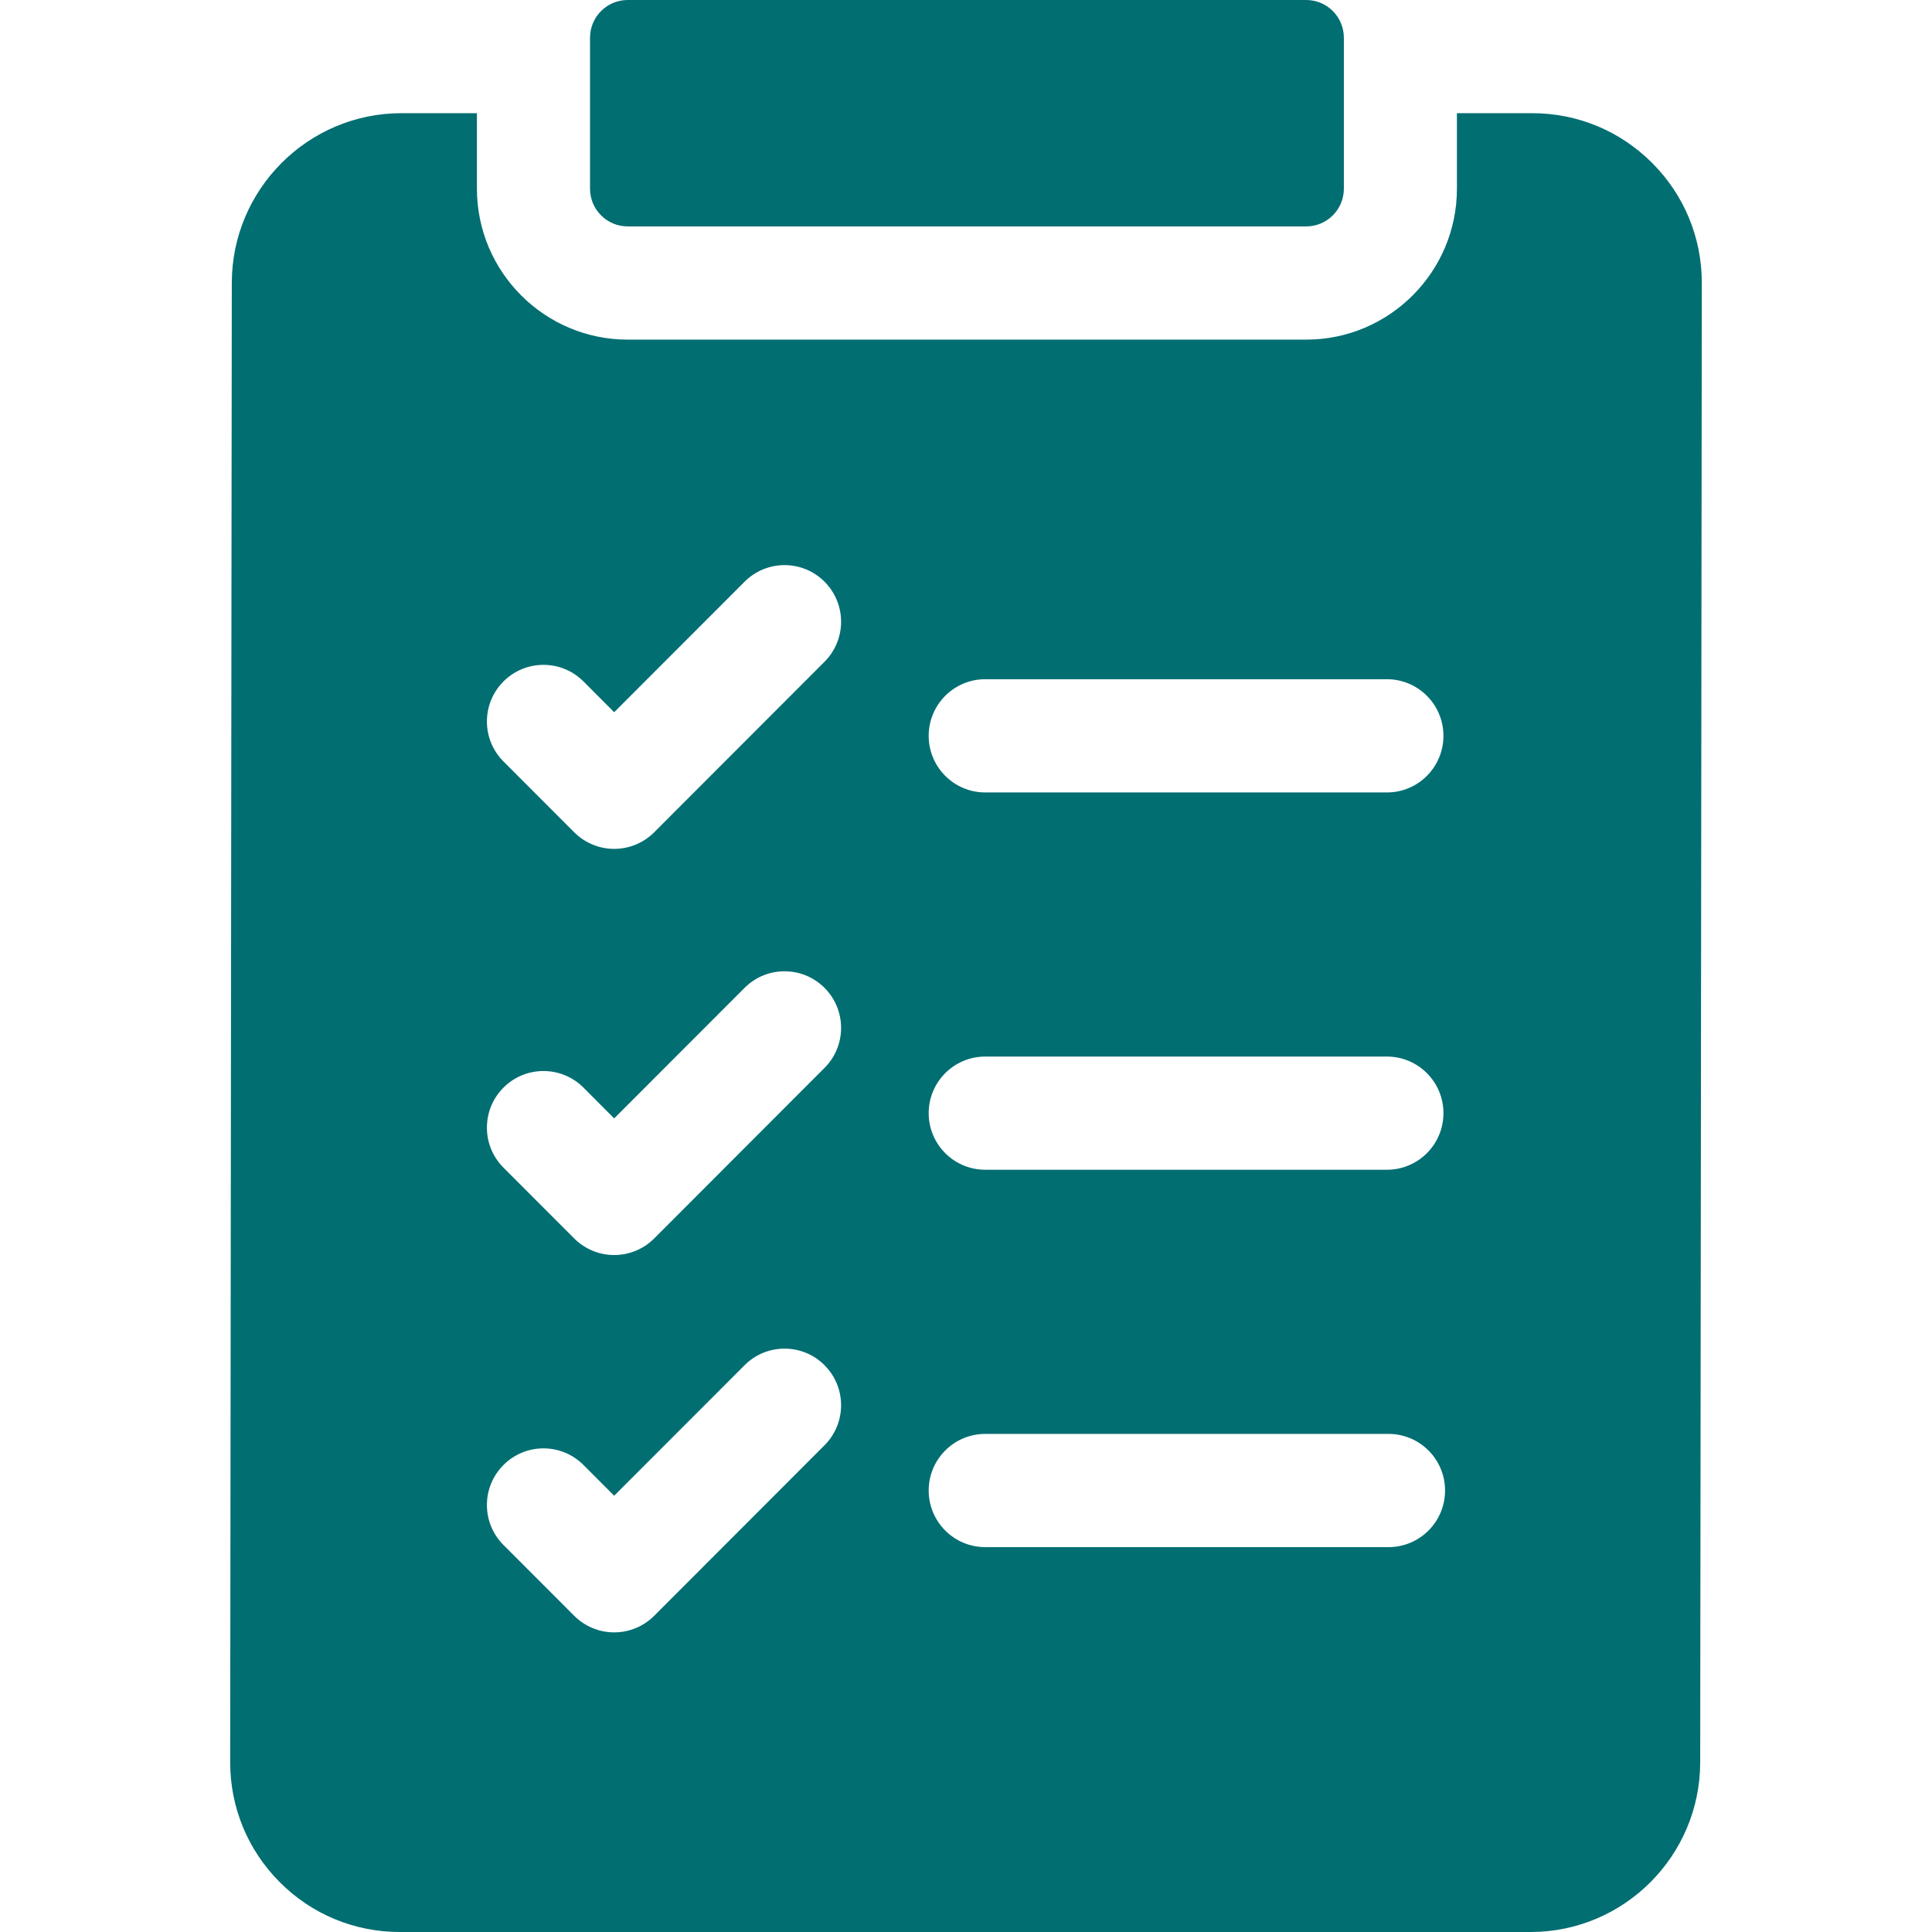
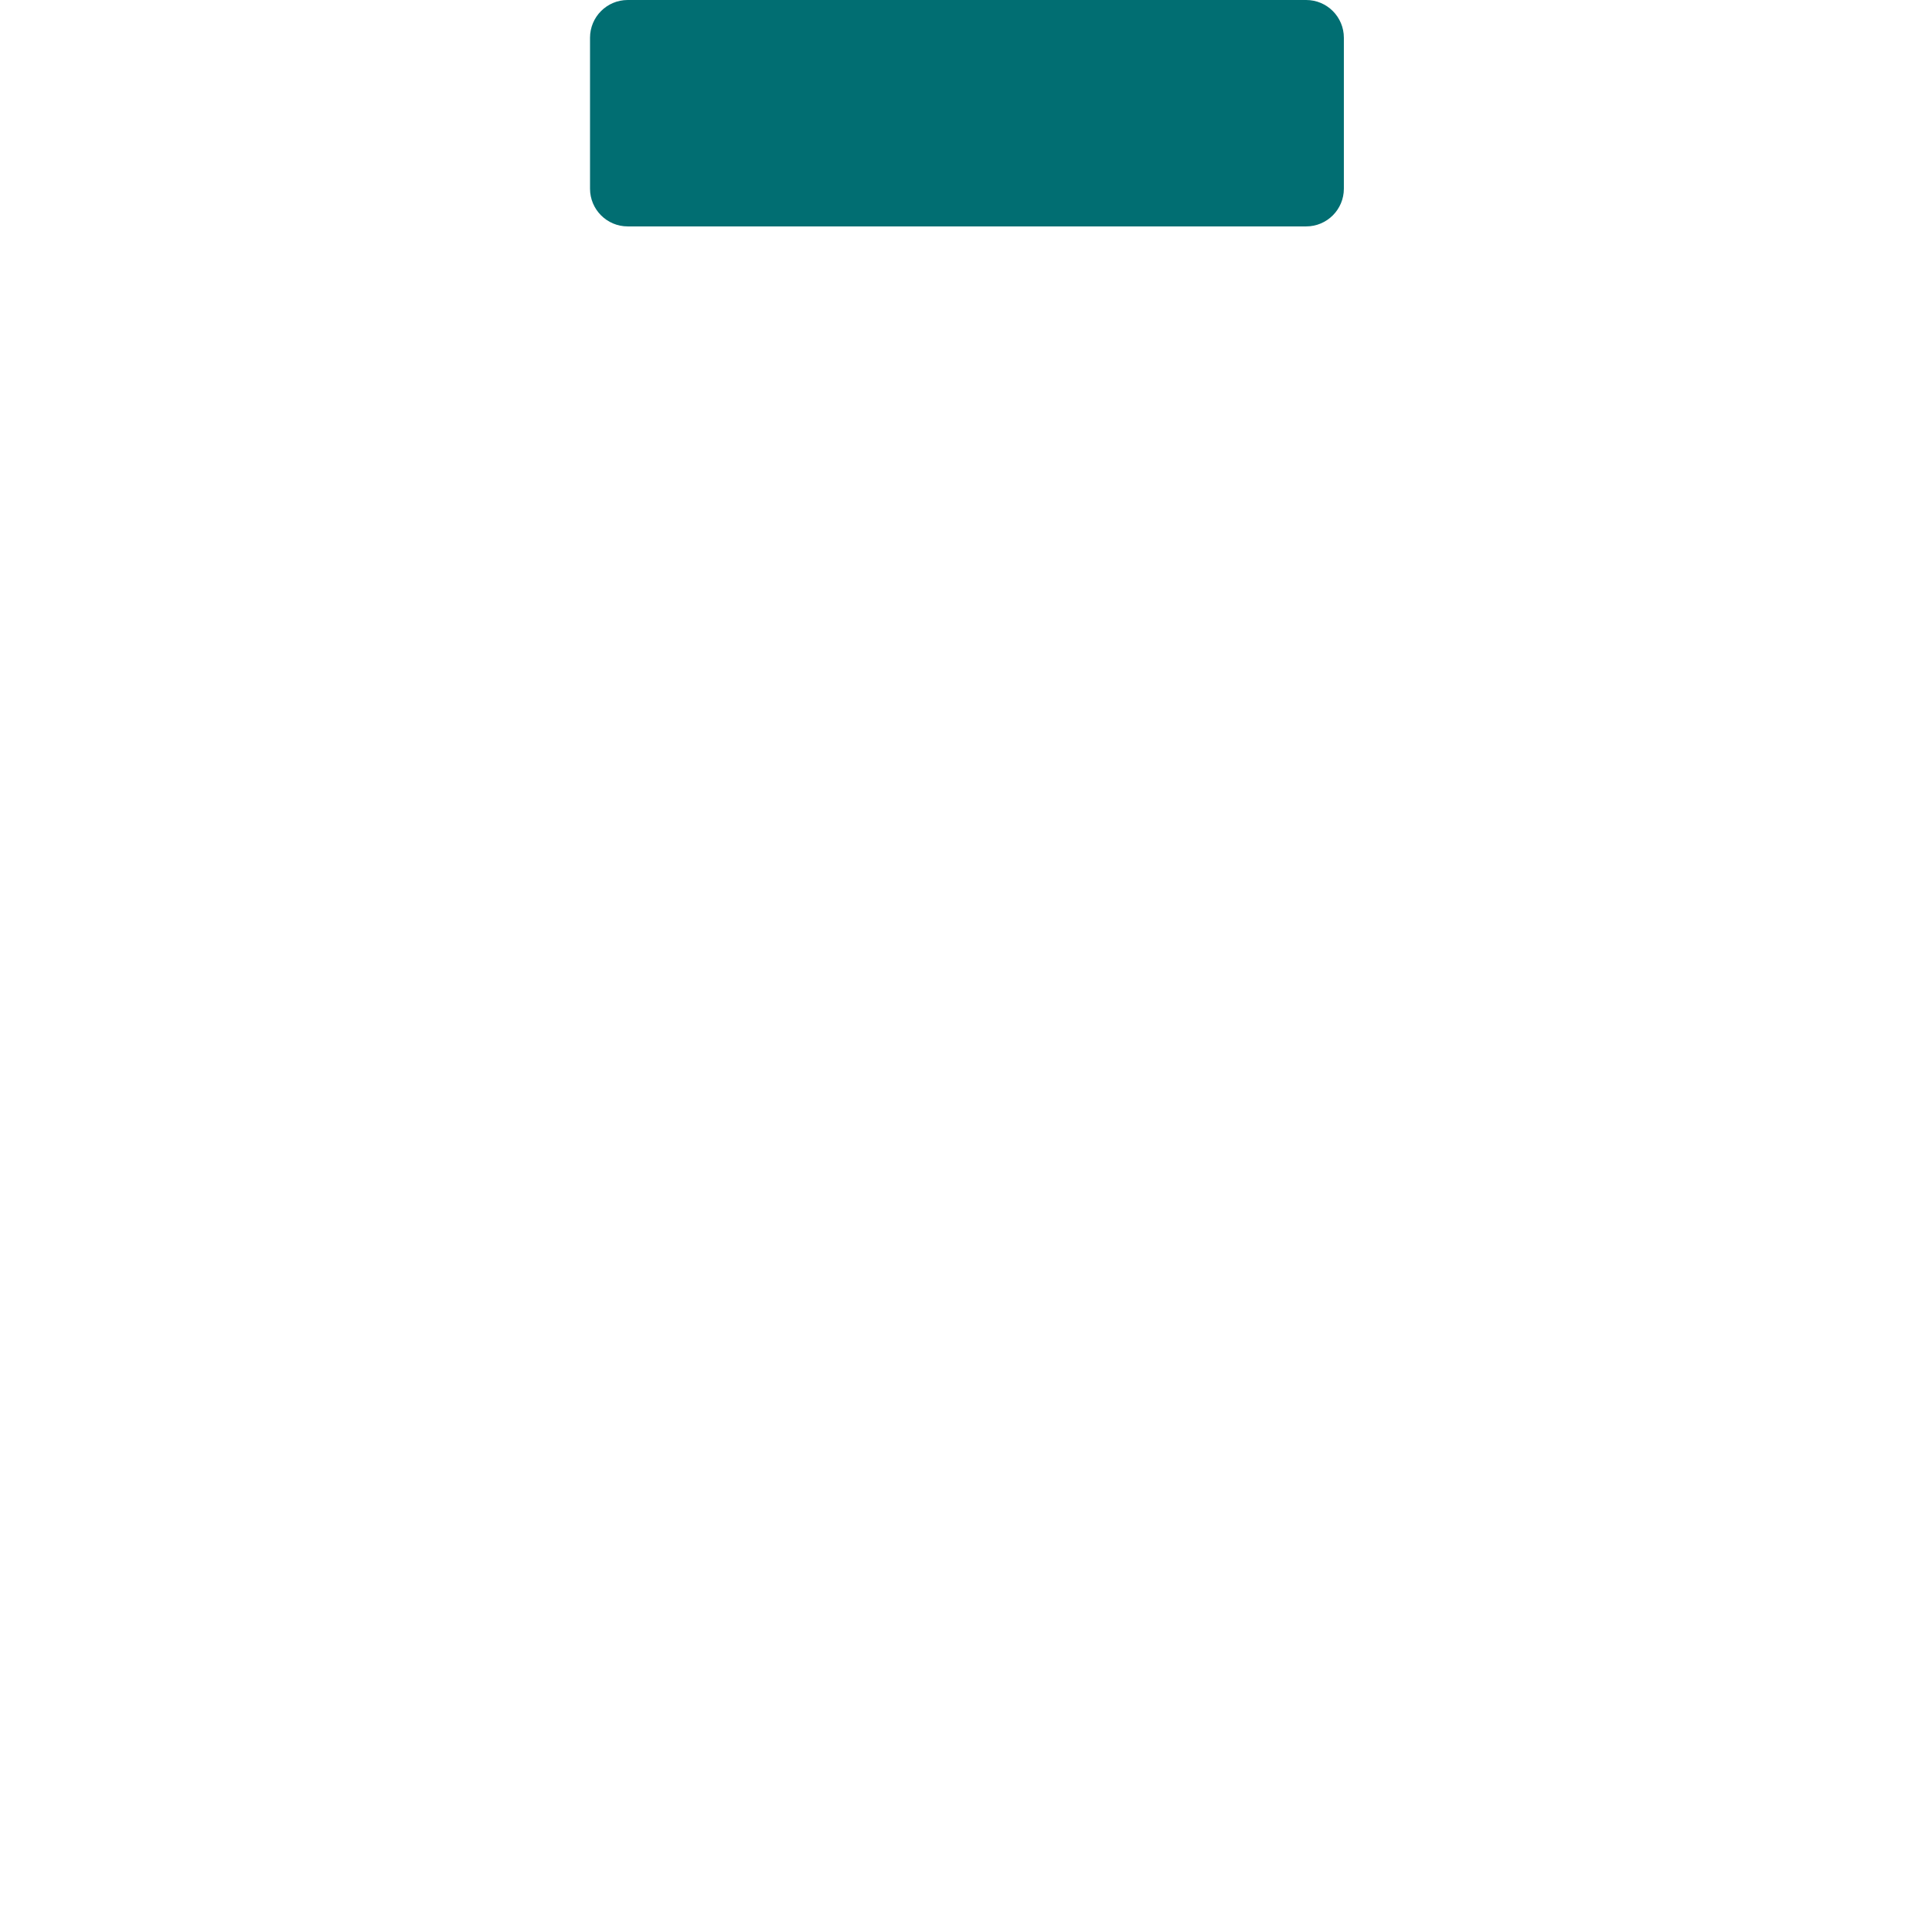
<svg xmlns="http://www.w3.org/2000/svg" width="48" height="48" viewBox="0 0 48 48" fill="none">
-   <path d="M41.049 4.05C40.252 3.252 39.194 2.812 38.067 2.812H36.197V4.688C36.197 6.755 34.517 8.438 32.452 8.438H15.595C13.53 8.438 11.849 6.755 11.849 4.688V2.812H9.973C7.652 2.812 5.762 4.703 5.759 7.027L5.719 43.777C5.717 44.904 6.155 45.965 6.951 46.763C7.747 47.561 8.806 48 9.933 48H38.027C40.348 48 42.238 46.11 42.241 43.786L42.281 7.036C42.283 5.908 41.845 4.848 41.049 4.05ZM24.478 16.875H34.458C35.233 16.875 35.862 17.505 35.862 18.281C35.862 19.058 35.233 19.688 34.458 19.688H24.478C23.702 19.688 23.073 19.058 23.073 18.281C23.073 17.505 23.702 16.875 24.478 16.875ZM24.478 26.25H34.458C35.233 26.25 35.862 26.88 35.862 27.656C35.862 28.433 35.233 29.062 34.458 29.062H24.478C23.702 29.062 23.073 28.433 23.073 27.656C23.073 26.88 23.702 26.25 24.478 26.25ZM24.478 35.625H34.498C35.273 35.625 35.902 36.255 35.902 37.031C35.902 37.808 35.273 38.438 34.498 38.438H24.478C23.702 38.438 23.073 37.808 23.073 37.031C23.073 36.255 23.702 35.625 24.478 35.625ZM12.509 16.93C13.058 16.381 13.947 16.381 14.496 16.93L15.259 17.695L18.499 14.452C19.048 13.903 19.937 13.903 20.485 14.452C21.034 15.001 21.034 15.892 20.485 16.441L16.253 20.678C15.989 20.942 15.632 21.09 15.259 21.09C14.887 21.09 14.53 20.942 14.266 20.678L12.509 18.919C11.96 18.37 11.96 17.48 12.509 16.93ZM12.509 27.021C13.058 26.472 13.947 26.472 14.496 27.021L15.259 27.786L18.499 24.543C19.047 23.994 19.937 23.994 20.485 24.543C21.034 25.092 21.034 25.983 20.485 26.532L16.253 30.769C15.989 31.033 15.632 31.181 15.259 31.181C14.887 31.181 14.53 31.033 14.266 30.769L12.509 29.01C11.96 28.461 11.96 27.571 12.509 27.021ZM12.509 36.397C13.058 35.847 13.947 35.847 14.496 36.397L15.259 37.161L18.499 33.918C19.047 33.369 19.937 33.369 20.485 33.918C21.034 34.467 21.034 35.358 20.485 35.907L16.253 40.144C15.989 40.408 15.632 40.556 15.259 40.556C14.887 40.556 14.53 40.408 14.266 40.144L12.509 38.385C11.96 37.836 11.96 36.946 12.509 36.397Z" fill="#016E72" />
  <path d="M14.659 4.688C14.659 5.205 15.078 5.625 15.595 5.625H32.452C32.969 5.625 33.388 5.205 33.388 4.688V0.938C33.388 0.42 32.969 0 32.452 0H15.595C15.078 0 14.659 0.42 14.659 0.938V4.688Z" fill="#016E72" />
</svg>